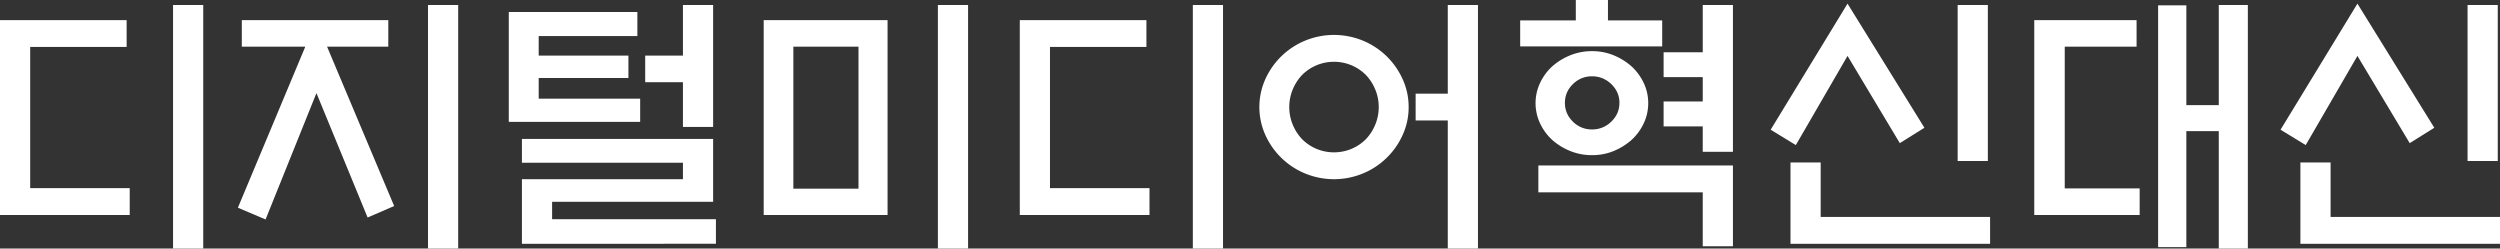
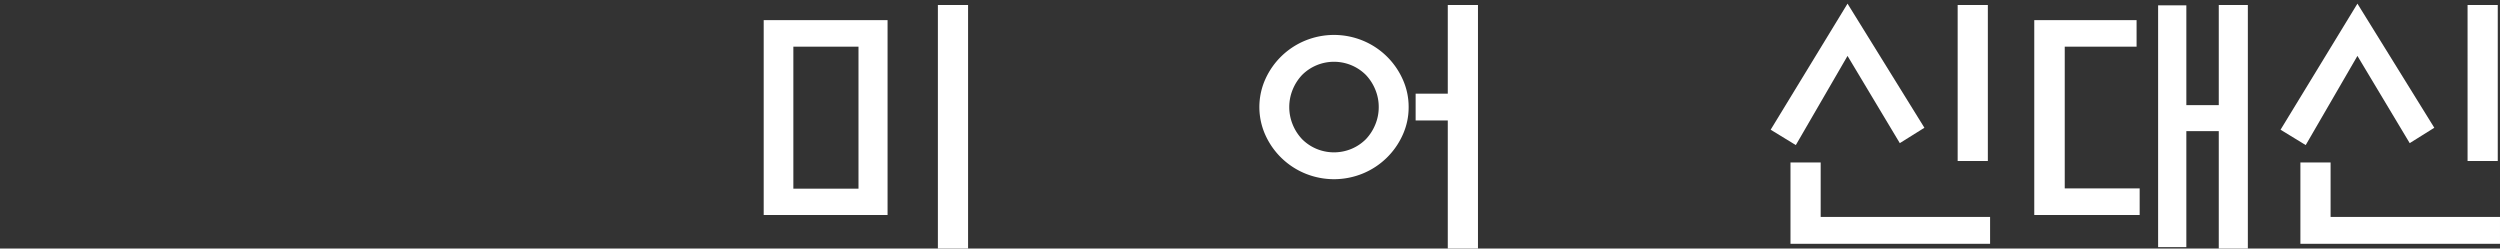
<svg xmlns="http://www.w3.org/2000/svg" viewBox="0 0 3996.12 397.25">
  <rect x="0" y="0" width="3996.12" height="397.25" fill="#333333" stroke="none" />
-   <path d="M207.34,300.73v42.9H0V32.17H202.42v42.9H48.26V300.73ZM276.6,8h48.26V397.25H276.6Z" style="fill:#fff" />
-   <path d="M386.52,74.62V32.17H620.67V74.62H522.81L630.05,329.33,587.6,347.65,505.83,148.8l-81.33,202L380.26,332,488,74.62ZM684.12,8h48.26V397.25H684.12Z" style="fill:#fff" />
-   <path d="M1023.27,157.74v37.09h-210V19.21H1018.8V57.64H861.07V88.92H1004.5v35.75H861.07v33.07Zm-189,64.34H1139.9V322.62H882.52v27.71h261.85v39.32H834.26V286.43h257.38V260.07H834.26ZM1091.64,8h48.26V202.87h-48.26v-71.5h-60.32V88.92h60.32Z" style="fill:#fff" />
  <path d="M1418.73,343.63h-198V32.17h198Zm-46.47-269H1268.14v227h104.12ZM1499.16,8h48.26V397.25h-48.26Z" style="fill:#fff" />
-   <path d="M1837.42,300.73v42.9H1630.08V32.17H1832.5v42.9H1678.34V300.73ZM1906.68,8h48.26V397.25h-48.26Z" style="fill:#fff" />
  <path d="M2251.64,171.14a106.06,106.06,0,0,1-9.61,44.69,119.6,119.6,0,0,1-63.45,61.44,121.34,121.34,0,0,1-92.5,0,119.7,119.7,0,0,1-63.45-61.44,108.69,108.69,0,0,1,0-89.37A119.7,119.7,0,0,1,2086.08,65a121.34,121.34,0,0,1,92.5,0A119.6,119.6,0,0,1,2242,126.46,106.08,106.08,0,0,1,2251.64,171.14Zm-47.81,0a72.37,72.37,0,0,0-5.59-28.15,74.85,74.85,0,0,0-15-23.23,71.91,71.91,0,0,0-23-15.42,72.55,72.55,0,0,0-55.85,0,72,72,0,0,0-23,15.42,75.21,75.21,0,0,0-15,23.23,73.8,73.8,0,0,0,0,56.3,75.26,75.26,0,0,0,15,23.24,71.63,71.63,0,0,0,23,15.42,72.67,72.67,0,0,0,55.85,0,71.59,71.59,0,0,0,23-15.42,74.9,74.9,0,0,0,15-23.24A72.33,72.33,0,0,0,2203.83,171.14ZM2314.2,8h48.26V397.25H2314.2V192.59h-51.39v-42.9h51.39Z" style="fill:#fff" />
-   <path d="M2656.93,32.62V74.18h-227V32.62h88.92V0h51.39V32.62Zm-22.34,132.27a74.69,74.69,0,0,1-7.15,32.17,84.56,84.56,0,0,1-19.22,26.36,100.66,100.66,0,0,1-28.6,17.88,89.65,89.65,0,0,1-34.85,6.7,91.35,91.35,0,0,1-35.08-6.7,99.75,99.75,0,0,1-28.82-17.88,84.53,84.53,0,0,1-19.21-26.36,76,76,0,0,1,0-64.35,84.76,84.76,0,0,1,19.21-26.36,99.73,99.73,0,0,1,28.82-17.87,91.36,91.36,0,0,1,35.08-6.71,89.66,89.66,0,0,1,34.85,6.71,100.63,100.63,0,0,1,28.6,17.87,84.79,84.79,0,0,1,19.22,26.36A74.77,74.77,0,0,1,2634.59,164.89ZM2459,264.53h311V393.67h-48.26V307.43H2459Zm129.59-100.09q0-17.43-13-29.94A42.91,42.91,0,0,0,2544.77,122a42.15,42.15,0,0,0-30.61,12.51q-12.73,12.51-12.73,29.94t12.73,29.94a42.11,42.11,0,0,0,30.61,12.51,42.87,42.87,0,0,0,30.83-12.51Q2588.56,181.87,2588.56,164.44Zm133.16-41.11h-62.56V83.56h62.56V8H2770v234.6h-48.26V202h-62.56V162.21h62.56Z" style="fill:#fff" />
  <path d="M2953.18,5.81l122.89,198.4-39.33,24.58L2953.18,89.37l-82.66,142.54-40.22-24.57ZM2862,389.65v-130h48.26v87.13h270.79v42.9Zm267.21-132.27V8h48.26V257.38Z" style="fill:#fff" />
  <path d="M3251.67,32.17h163.55V74.62H3300.38V301.18h119.76v42.45H3251.67ZM3546.59,8h46.48V397.25h-46.48V209.57h-51.83V395h-45.13V8.49h45.13V168h51.83Z" style="fill:#fff" />
  <path d="M3768.23,5.81l122.88,198.4-39.32,24.58L3768.23,89.37l-82.67,142.54-40.22-24.57Zm-91.16,383.84v-130h48.26v87.13h270.79v42.9Zm267.21-132.27V8h48.26V257.38Z" style="fill:#fff" />
</svg>